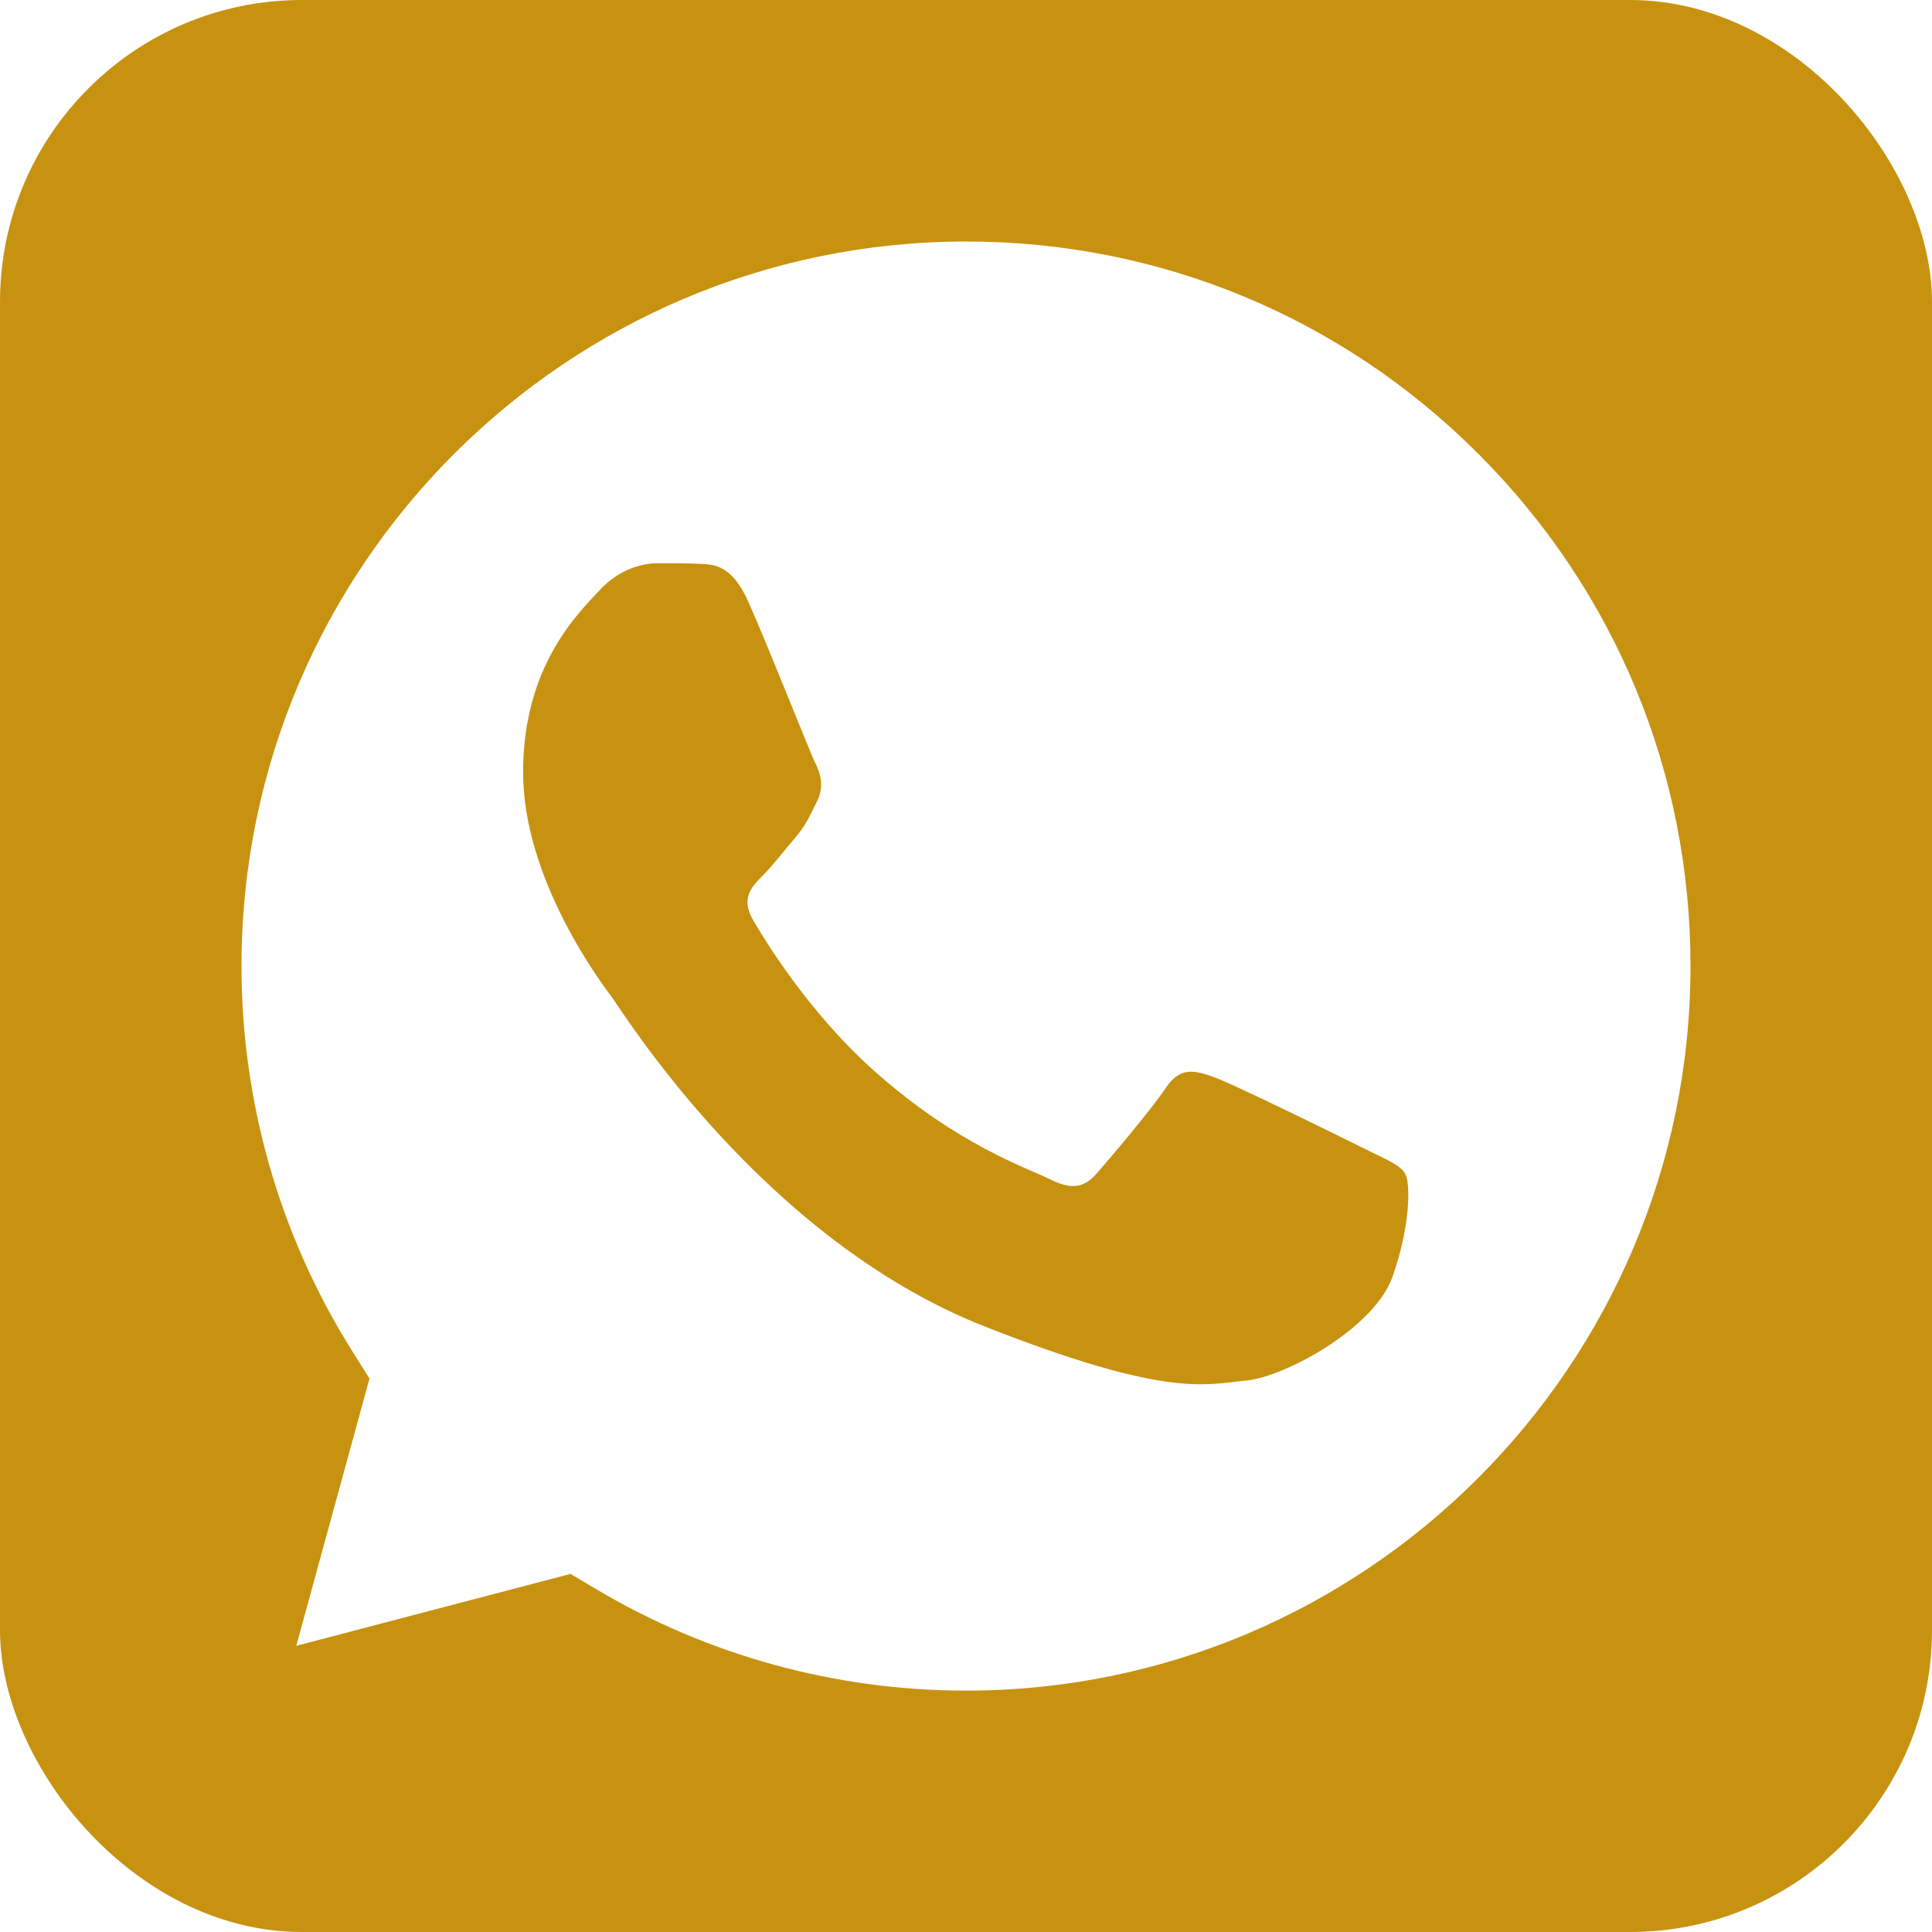
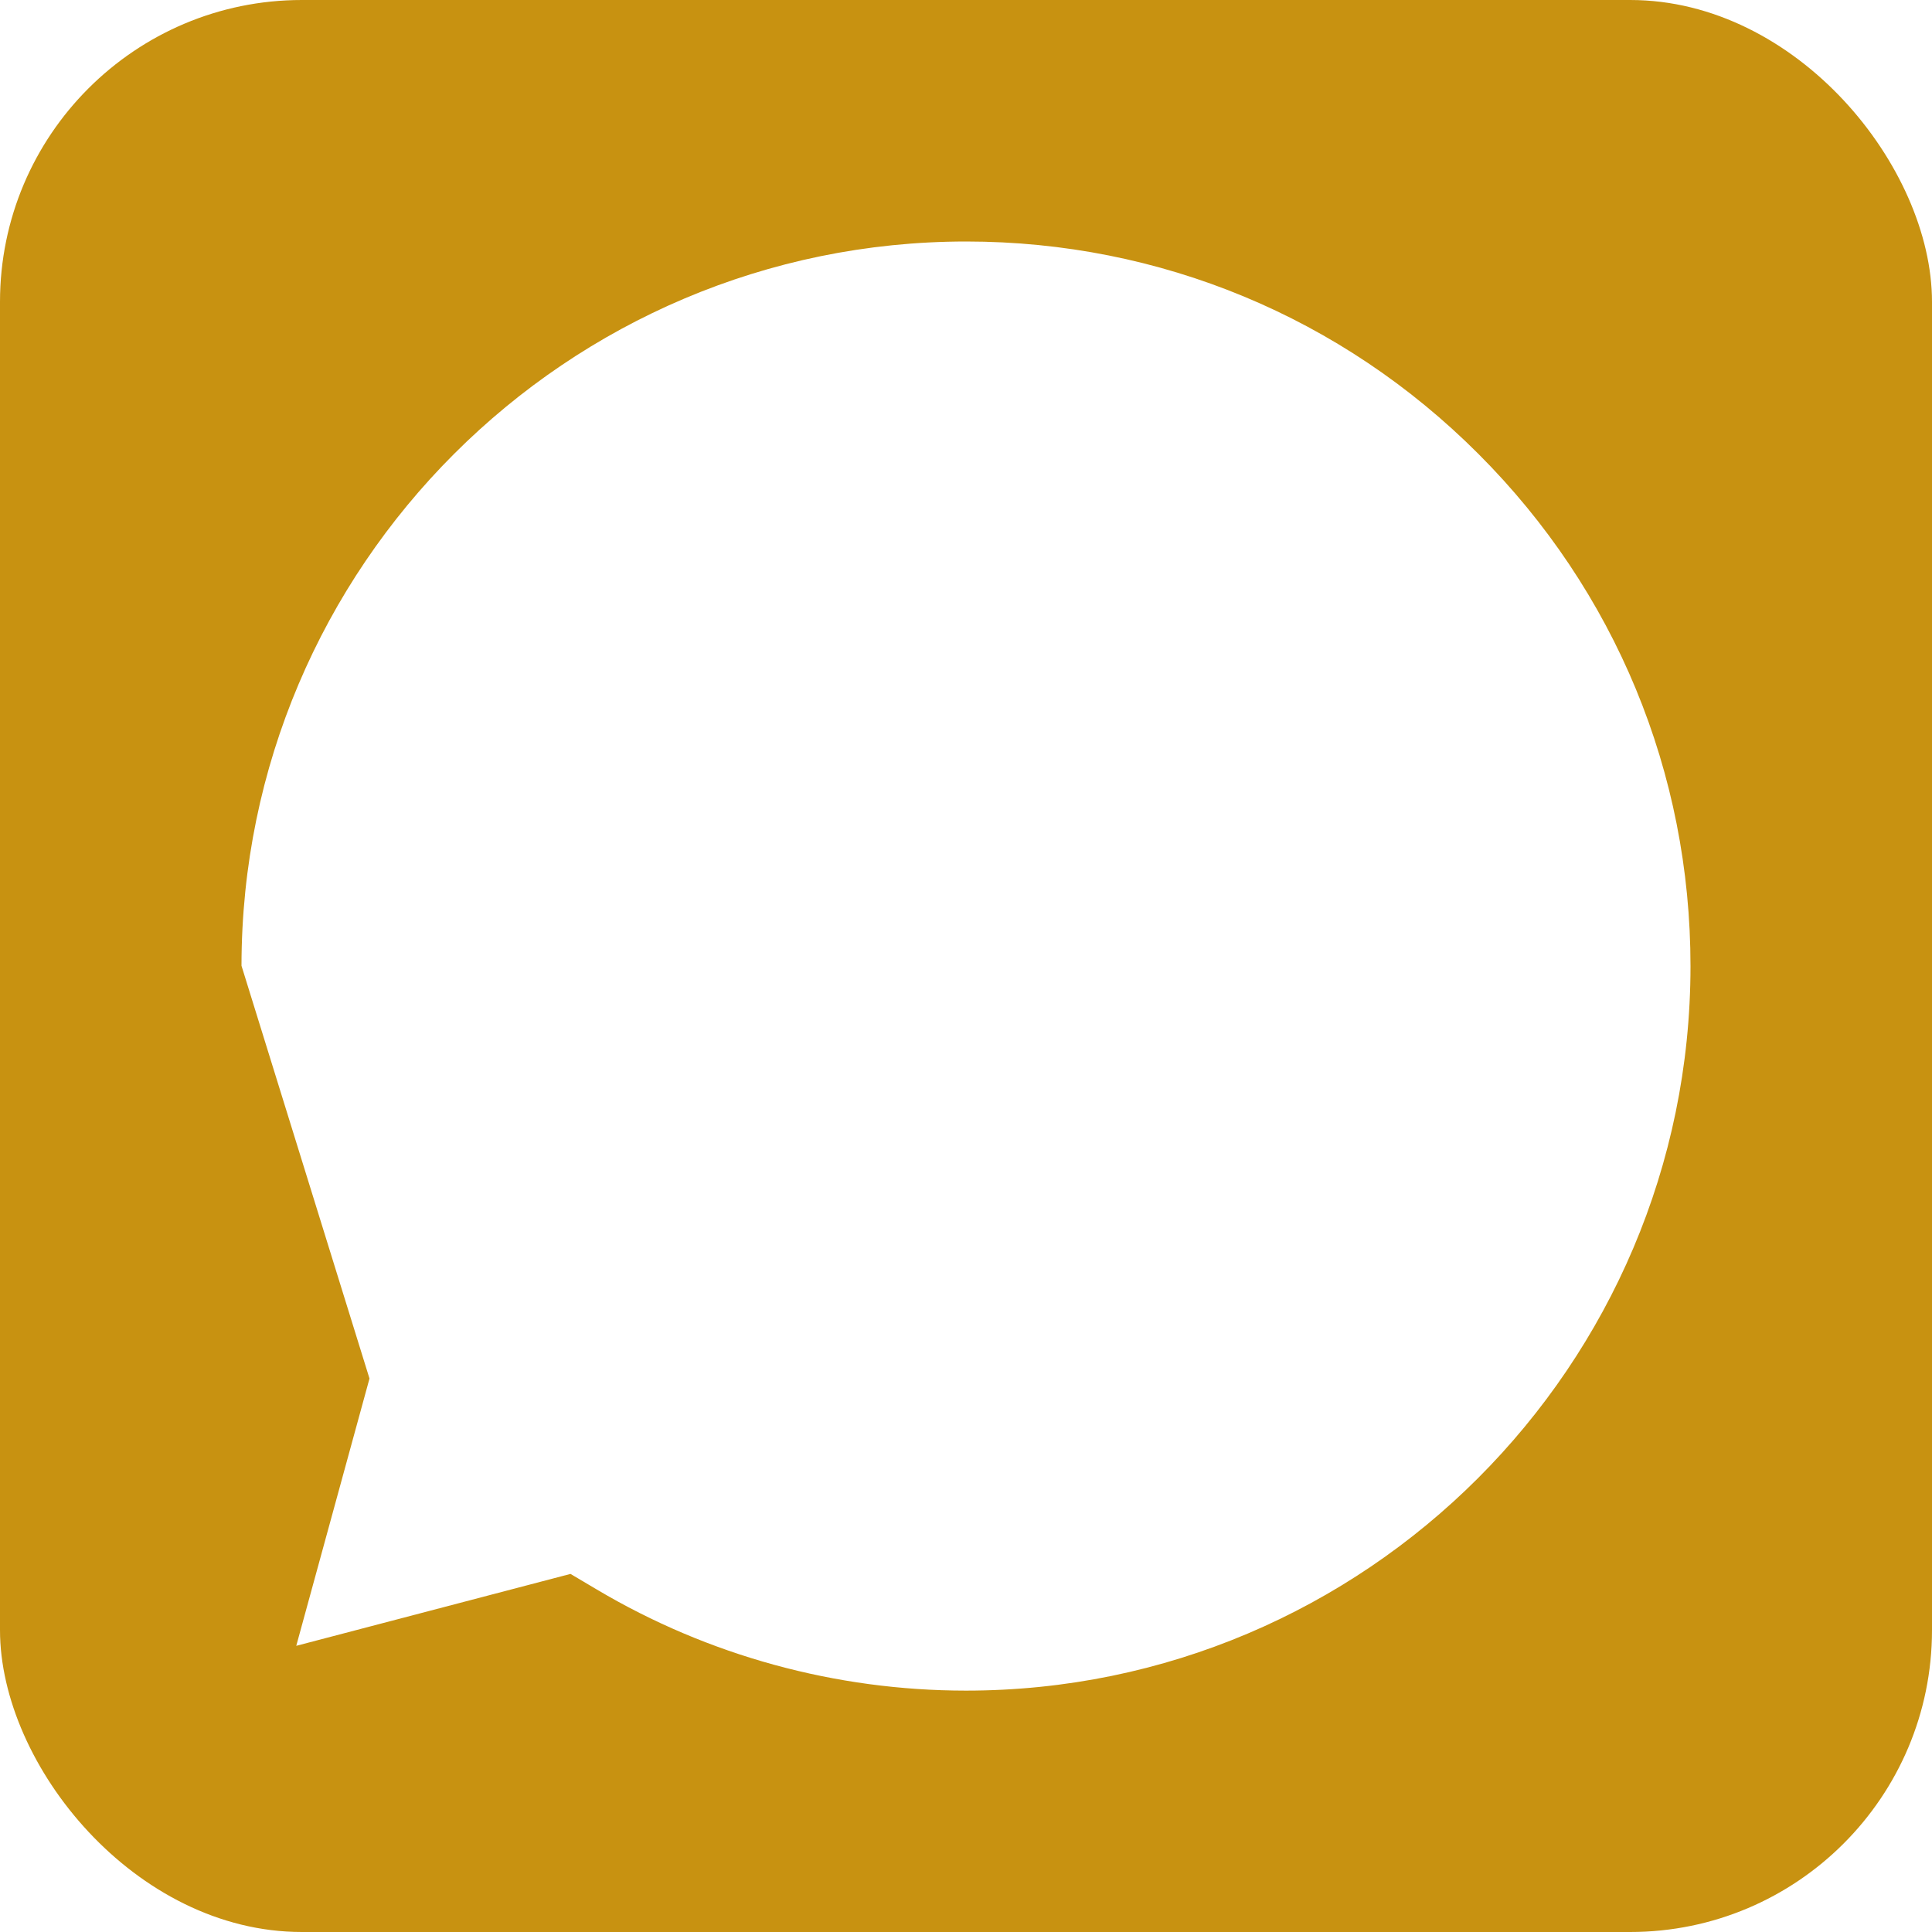
<svg xmlns="http://www.w3.org/2000/svg" width="32" height="32" viewBox="0 0 32 32" fill="none">
  <g clip-path="url(#clip0_11_55)">
-     <path d="M11.58 9.338C11.837 9.348 12.121 9.361 12.392 9.961C12.712 10.674 13.413 12.458 13.504 12.639C13.594 12.819 13.653 13.03 13.533 13.271C13.413 13.511 13.353 13.662 13.174 13.872C12.993 14.083 12.794 14.342 12.632 14.504C12.451 14.684 12.263 14.88 12.474 15.24C12.684 15.601 13.408 16.782 14.48 17.738C15.859 18.967 17.021 19.347 17.382 19.528C17.742 19.709 17.953 19.679 18.163 19.438C18.374 19.197 19.064 18.385 19.305 18.024C19.545 17.663 19.786 17.724 20.117 17.844C20.449 17.965 22.221 18.836 22.582 19.017C22.942 19.197 23.183 19.287 23.273 19.438C23.364 19.588 23.363 20.311 23.062 21.153C22.762 21.996 21.289 22.808 20.628 22.868C19.967 22.928 19.346 23.168 16.299 21.966C12.633 20.52 10.318 16.762 10.137 16.52C9.957 16.28 8.664 14.564 8.664 12.789C8.664 11.014 9.596 10.141 9.927 9.78C10.257 9.42 10.648 9.329 10.889 9.329C11.129 9.329 11.37 9.329 11.58 9.338Z" fill="#C89211" />
-     <path fill-rule="evenodd" clip-rule="evenodd" d="M32 32H0V0H32V32ZM16.005 4C9.386 4 4.002 9.382 4 15.996C3.999 18.262 4.634 20.47 5.835 22.38L6.12 22.833L4.907 27.26L9.449 26.069L9.888 26.329C11.73 27.422 13.842 28.001 15.995 28.002H16C22.614 28.002 27.997 22.62 28 16.006C28.001 12.8 26.754 9.786 24.488 7.519C22.223 5.251 19.21 4.001 16.005 4Z" fill="#C89211" />
+     <path fill-rule="evenodd" clip-rule="evenodd" d="M32 32H0V0H32V32ZM16.005 4C9.386 4 4.002 9.382 4 15.996L6.12 22.833L4.907 27.26L9.449 26.069L9.888 26.329C11.73 27.422 13.842 28.001 15.995 28.002H16C22.614 28.002 27.997 22.62 28 16.006C28.001 12.8 26.754 9.786 24.488 7.519C22.223 5.251 19.21 4.001 16.005 4Z" fill="#C89211" />
  </g>
  <defs>
    <clipPath id="clip0_11_55">
      <rect width="32" height="32" rx="5" fill="white" />
    </clipPath>
  </defs>
</svg>